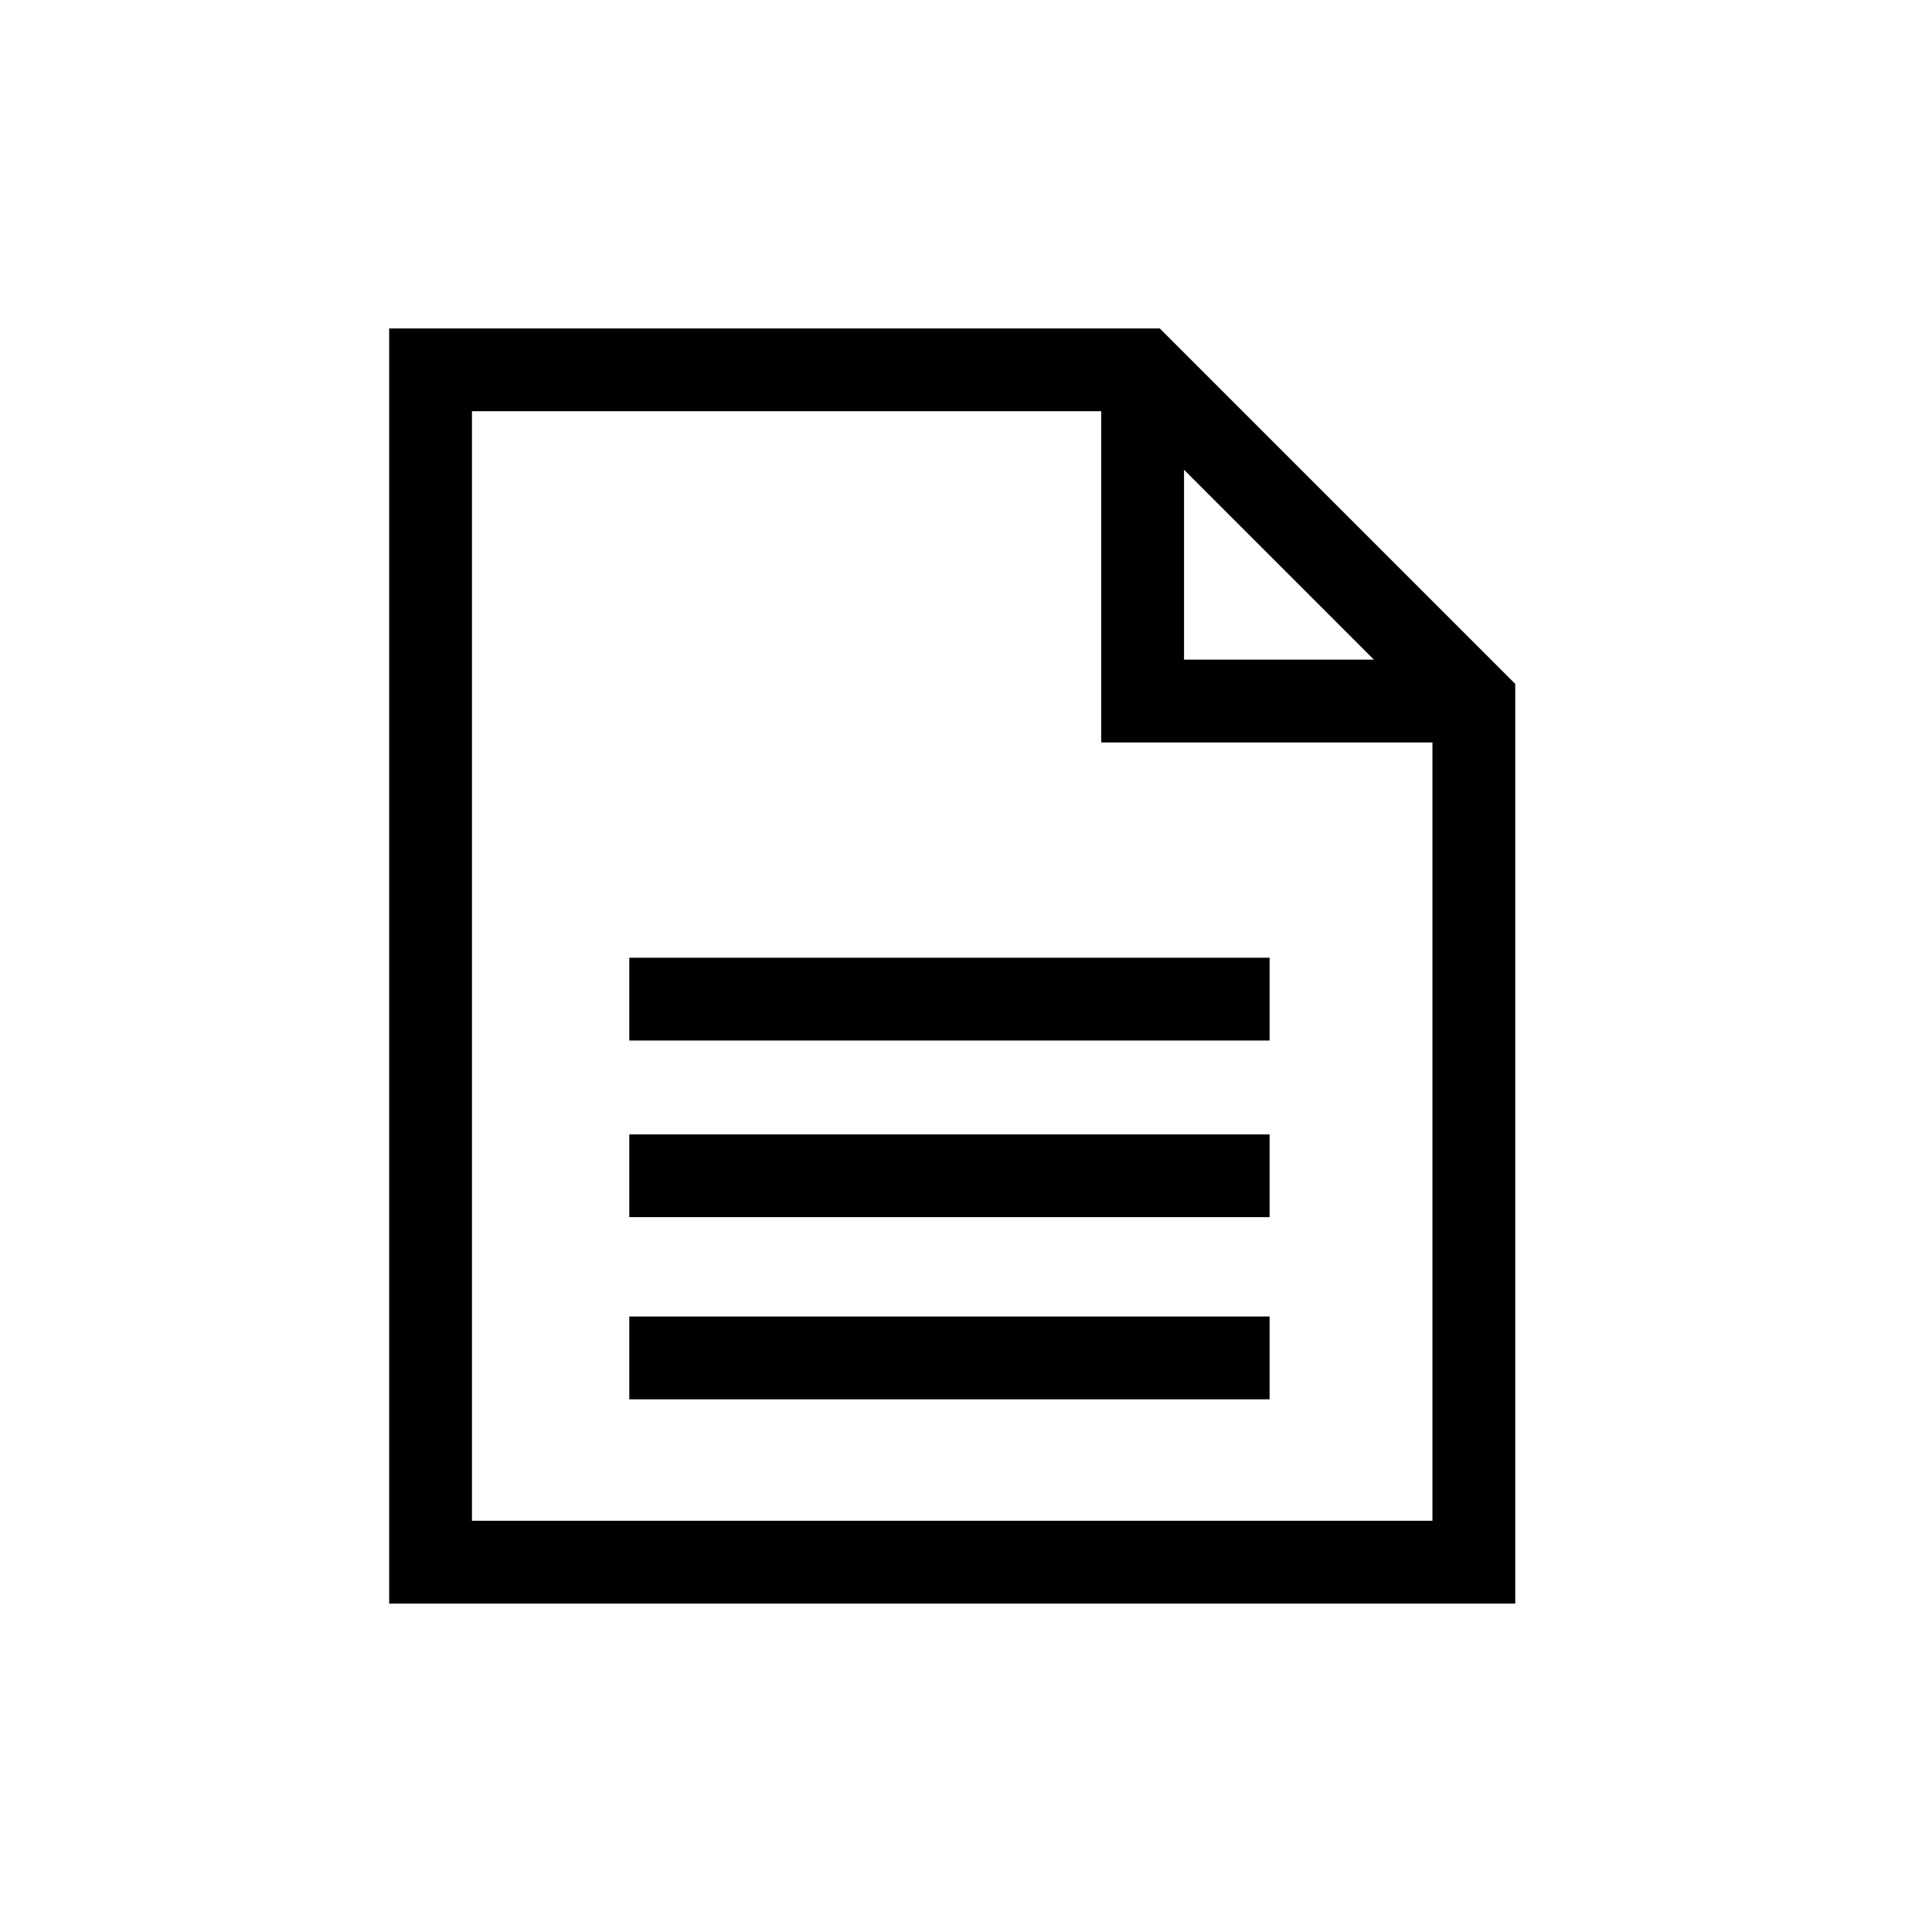
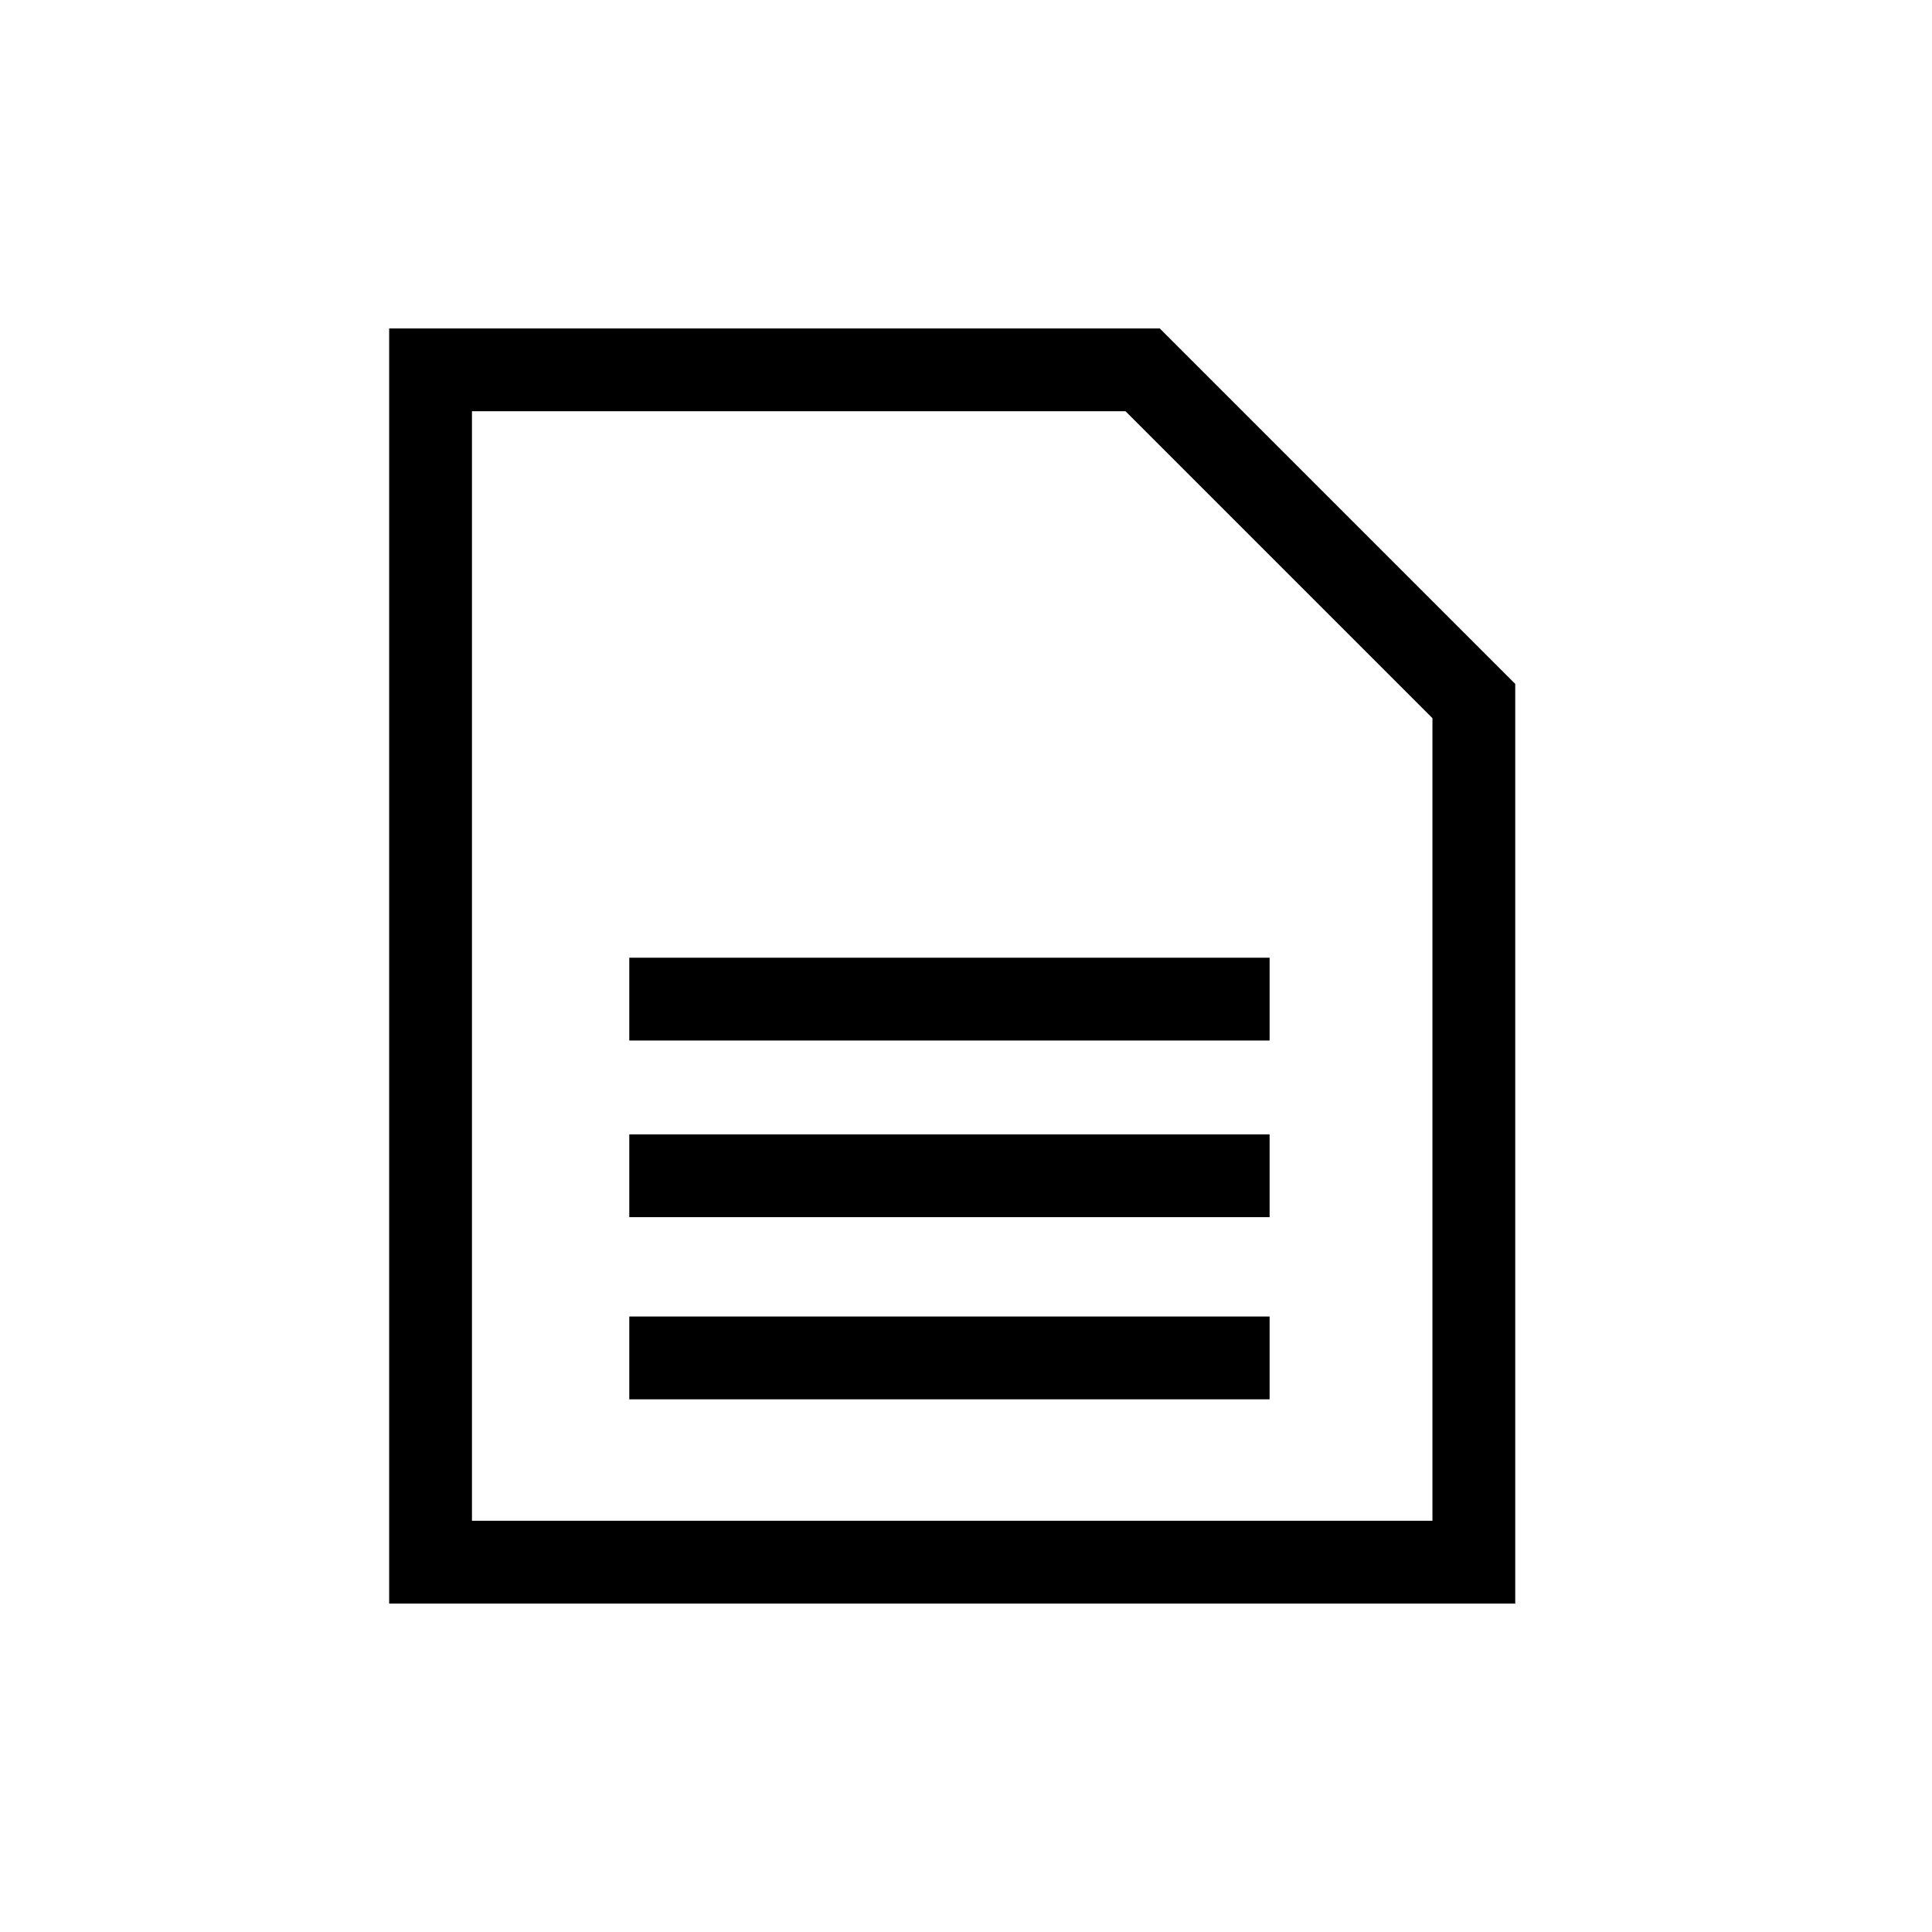
<svg xmlns="http://www.w3.org/2000/svg" id="Ebene_1" data-name="Ebene 1" viewBox="0 0 35 35">
  <defs>
    <style>.cls-1,.cls-2{fill:none;stroke:#000;stroke-width:1.5px;}.cls-2{stroke-miterlimit:10;}</style>
  </defs>
  <polygon class="cls-1" points="20.7 6.7 7.8 6.7 7.8 28.3 26.7 28.3 26.7 12.7 20.7 6.7" />
-   <polyline class="cls-2" points="20.7 6.7 20.7 12.7 26.7 12.7" />
  <line class="cls-2" x1="11.4" y1="18.1" x2="23" y2="18.1" />
  <line class="cls-2" x1="11.4" y1="21.3" x2="23" y2="21.3" />
  <line class="cls-2" x1="11.4" y1="24.6" x2="23" y2="24.6" />
</svg>